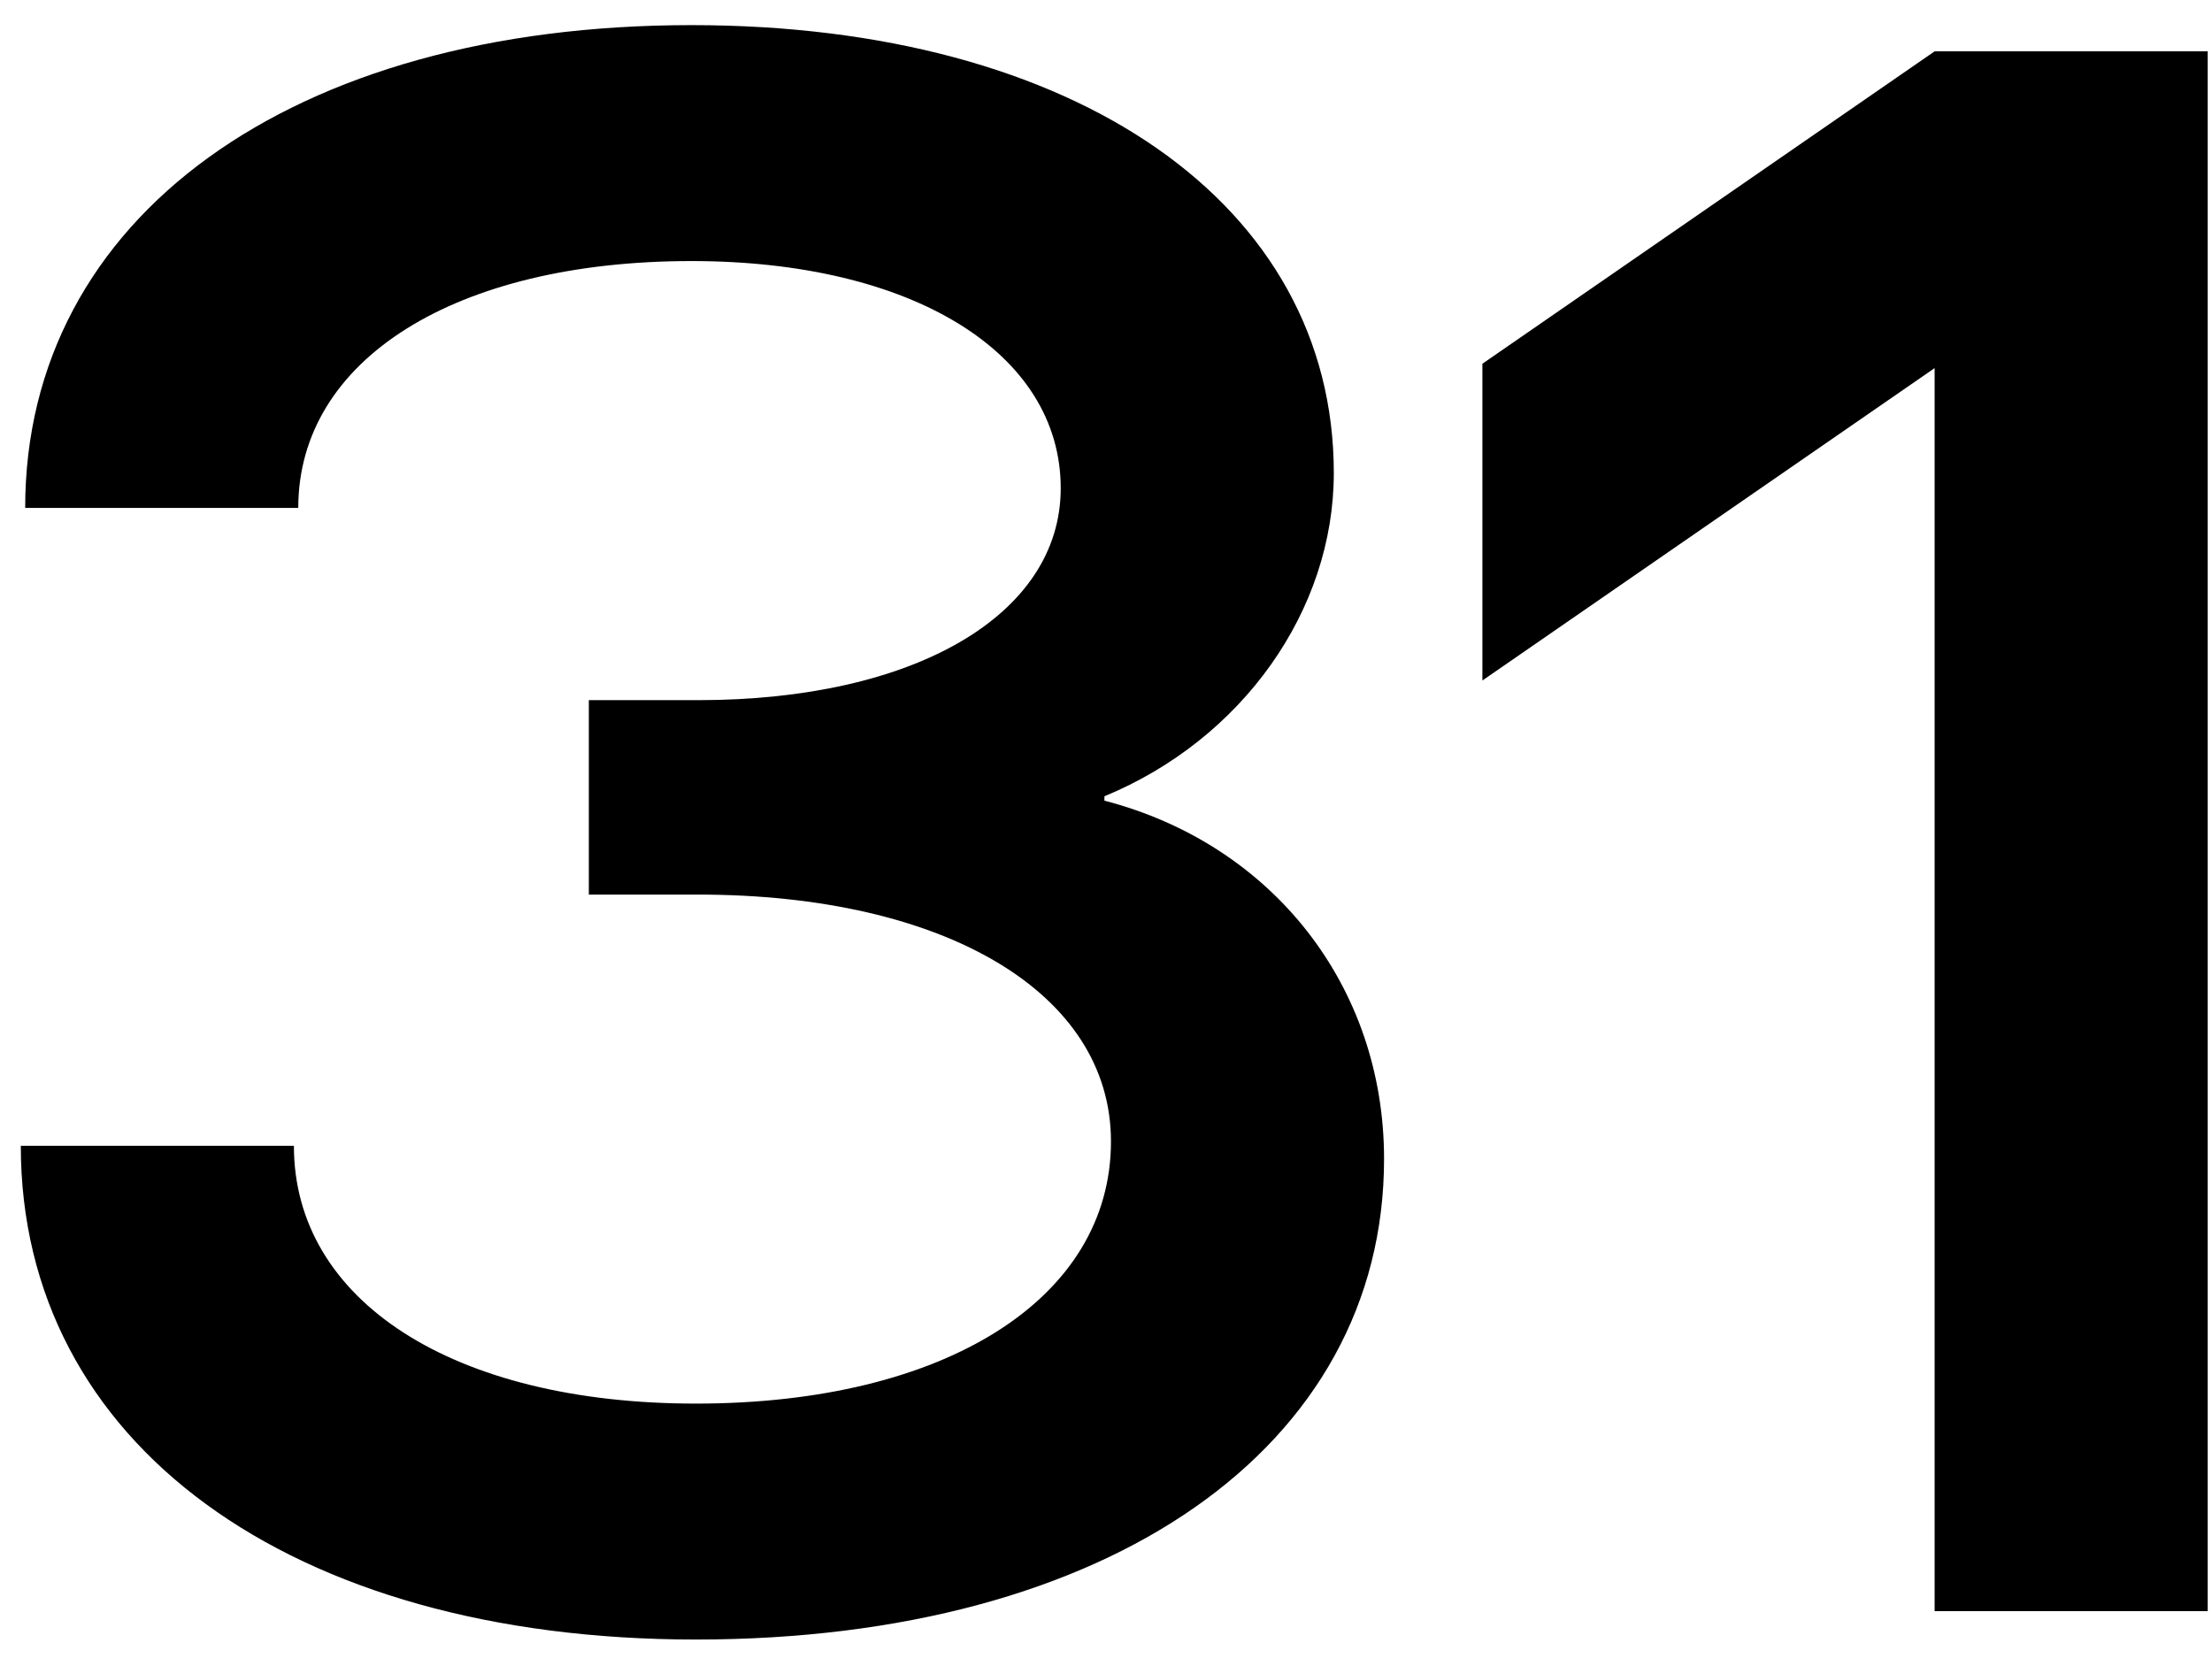
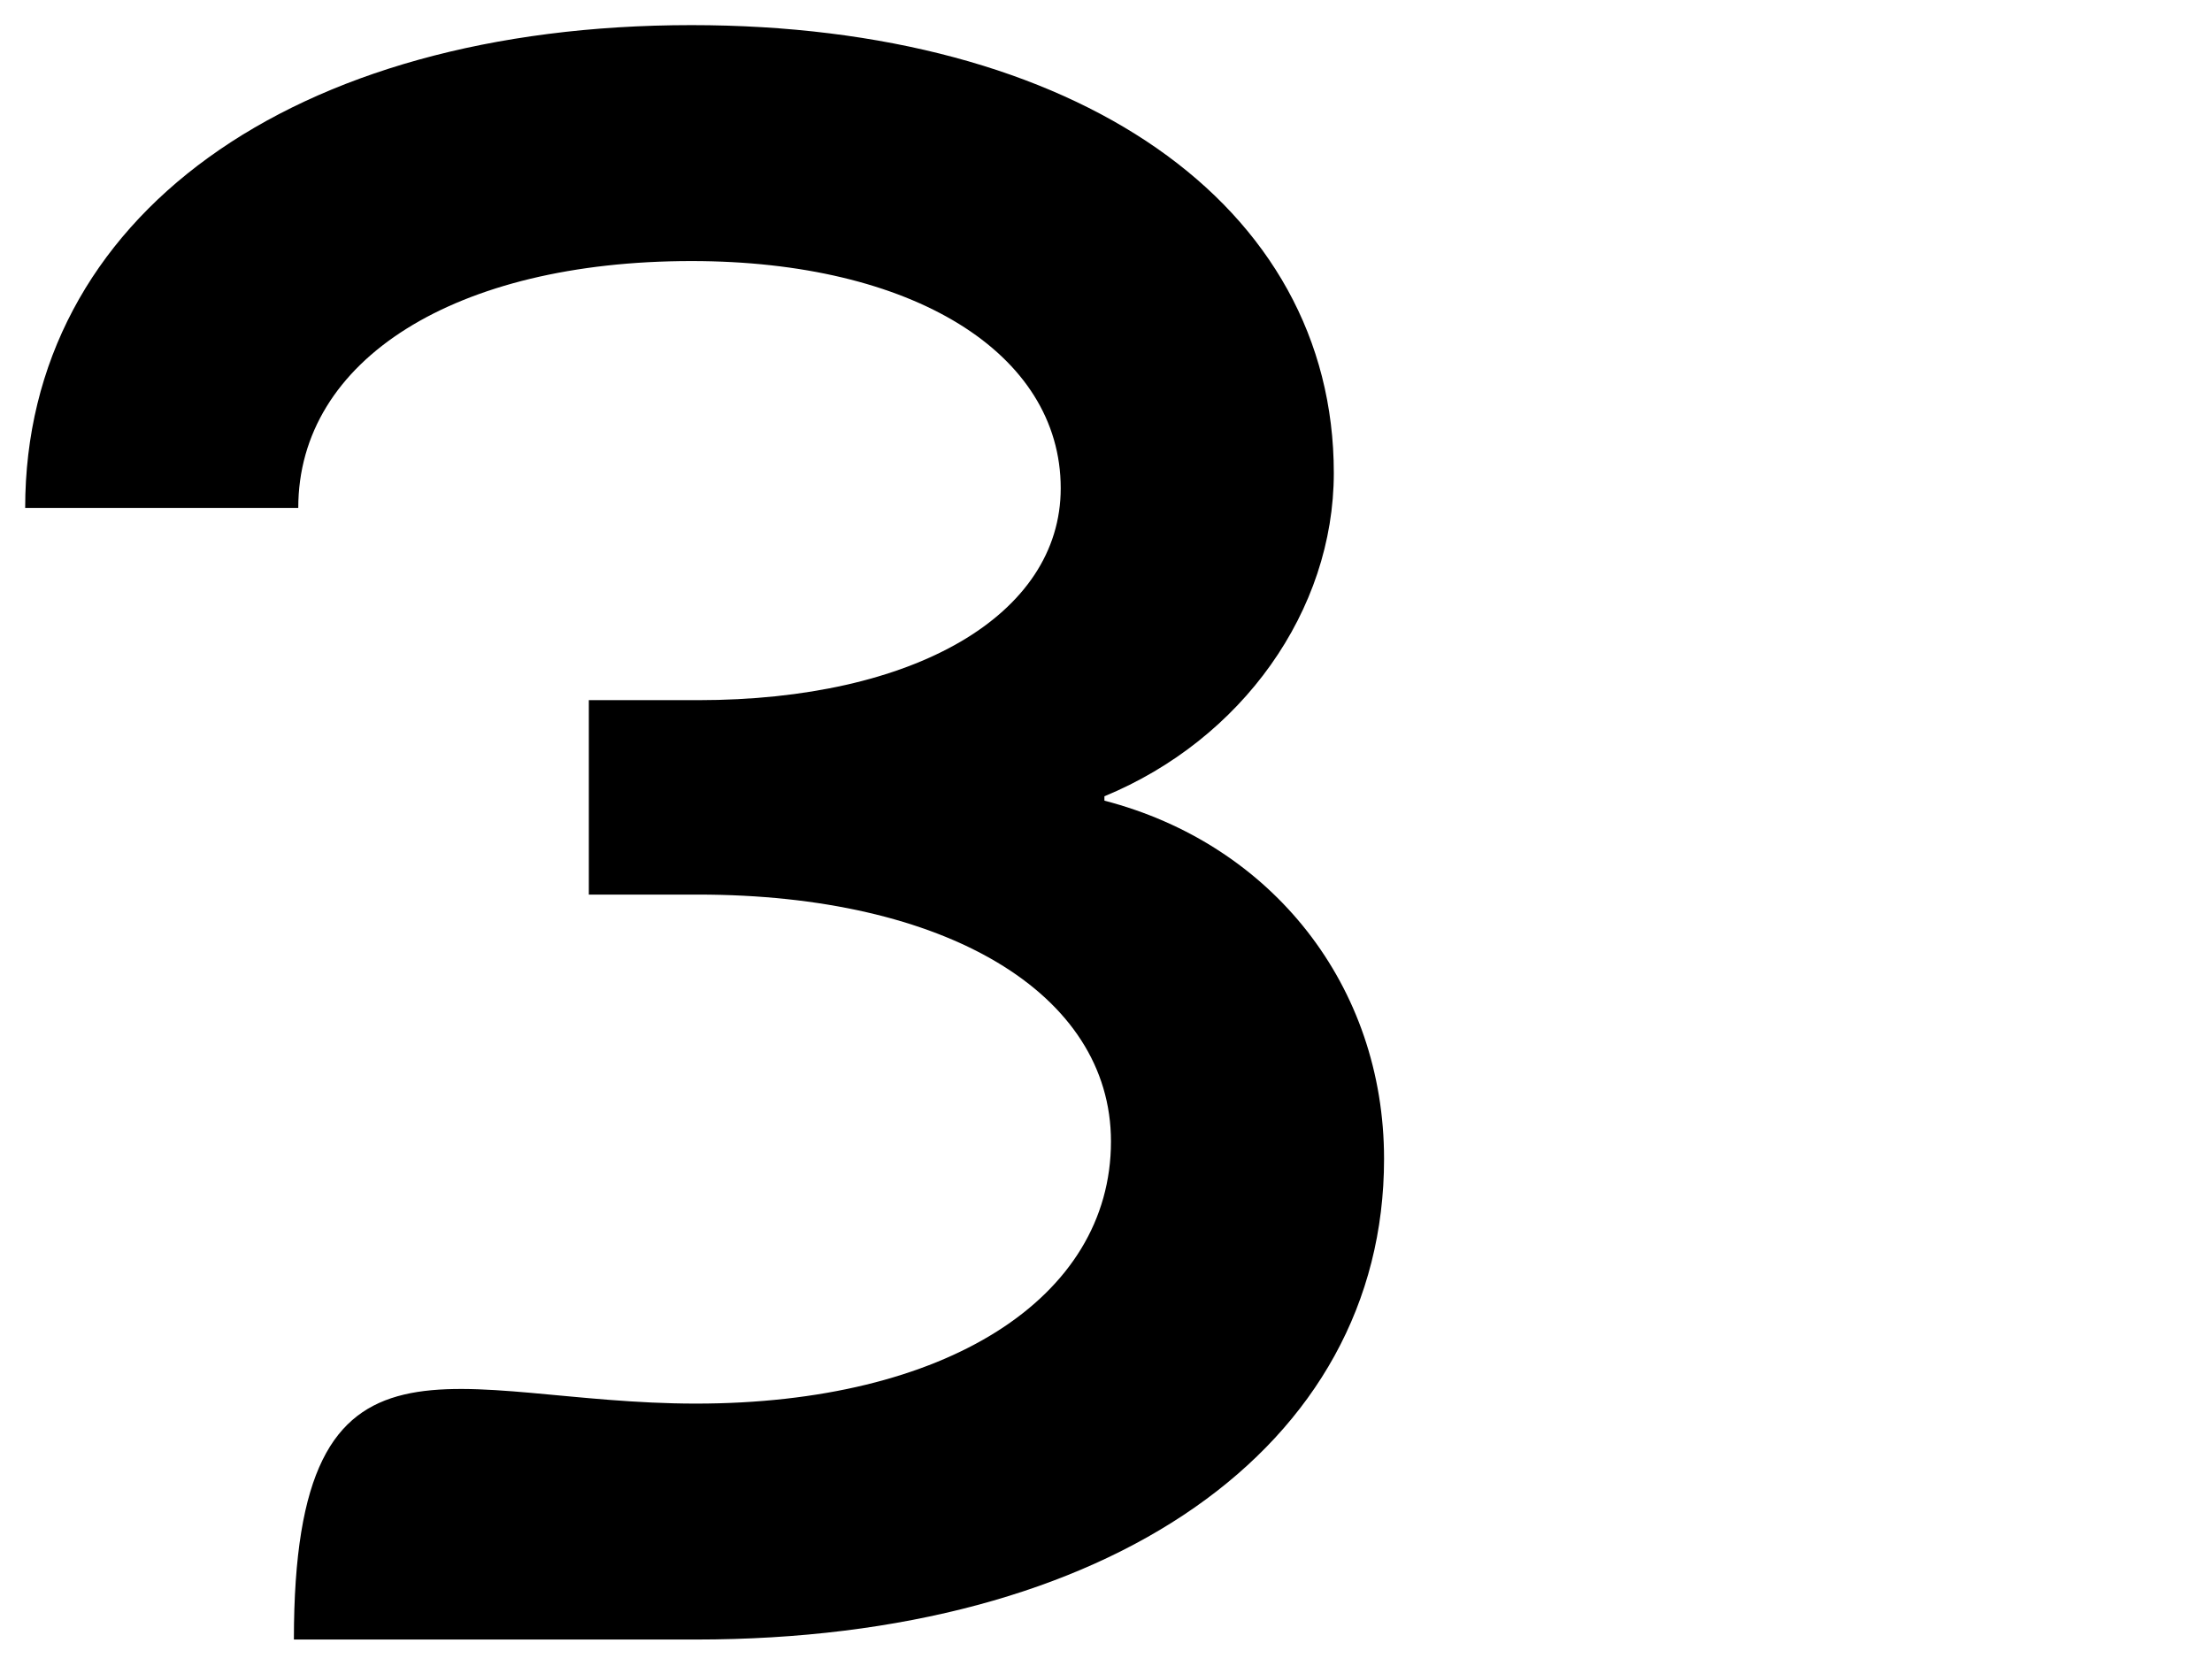
<svg xmlns="http://www.w3.org/2000/svg" width="81" height="61" viewBox="0 0 81 61" fill="none">
-   <path d="M40.682 41.8C40.682 36.36 34.602 32.76 25.562 32.76H21.562V25.64H25.562C33.482 25.64 38.842 22.52 38.842 17.88C38.842 12.92 33.402 9.56 25.322 9.56C16.682 9.56 10.922 13.16 10.922 18.6H0.922C0.922 7.96 10.682 0.92 25.322 0.92C39.402 0.92 48.842 7.48 48.842 17.32C48.842 22.36 45.482 27.08 40.442 29.16V29.32C46.602 30.92 50.682 36.12 50.682 42.44C50.682 53 40.602 60.04 25.482 60.04C10.602 60.04 0.762 52.84 0.762 41.96H10.762C10.762 47.64 16.602 51.4 25.482 51.4C34.602 51.4 40.682 47.56 40.682 41.8Z" fill="black" />
-   <path d="M70.843 13.48L54.283 24.92V13.32L70.843 1.88H80.843V59H70.843V13.48Z" fill="black" />
+   <path d="M40.682 41.8C40.682 36.36 34.602 32.76 25.562 32.76H21.562V25.64H25.562C33.482 25.64 38.842 22.52 38.842 17.88C38.842 12.92 33.402 9.56 25.322 9.56C16.682 9.56 10.922 13.16 10.922 18.6H0.922C0.922 7.96 10.682 0.92 25.322 0.92C39.402 0.92 48.842 7.48 48.842 17.32C48.842 22.36 45.482 27.08 40.442 29.16V29.32C46.602 30.92 50.682 36.12 50.682 42.44C50.682 53 40.602 60.04 25.482 60.04H10.762C10.762 47.64 16.602 51.4 25.482 51.4C34.602 51.4 40.682 47.56 40.682 41.8Z" fill="black" />
</svg>